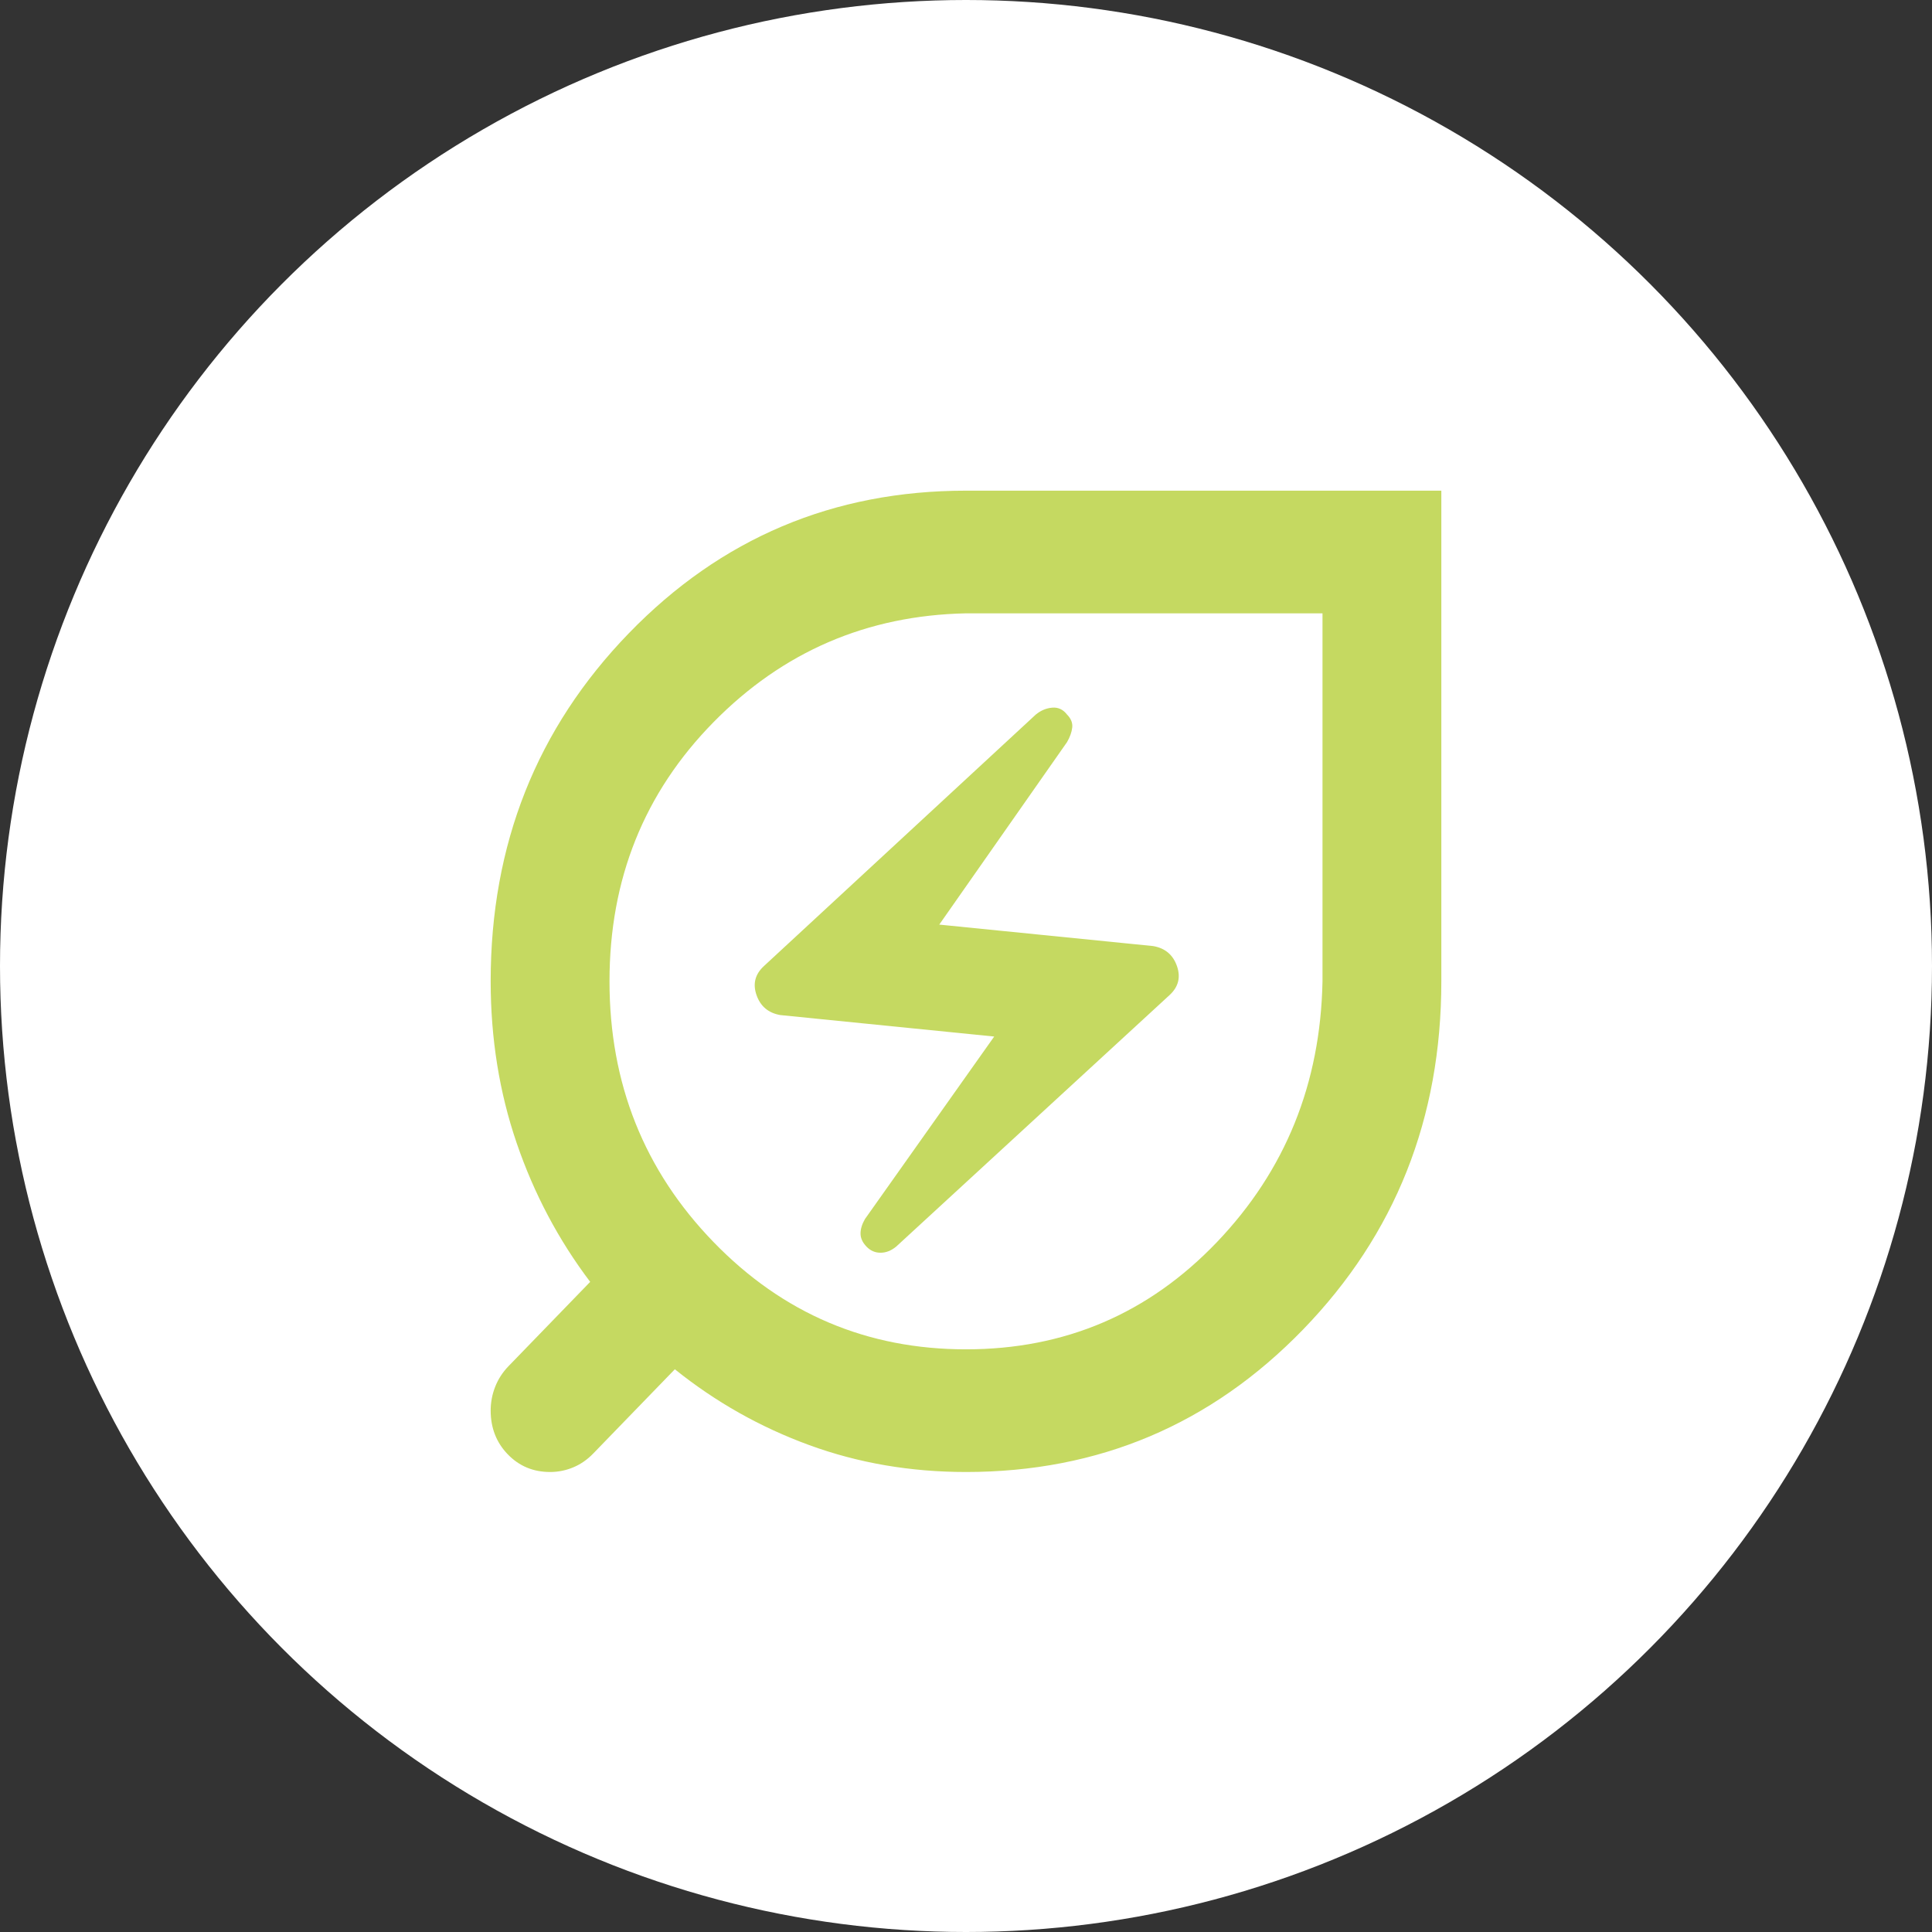
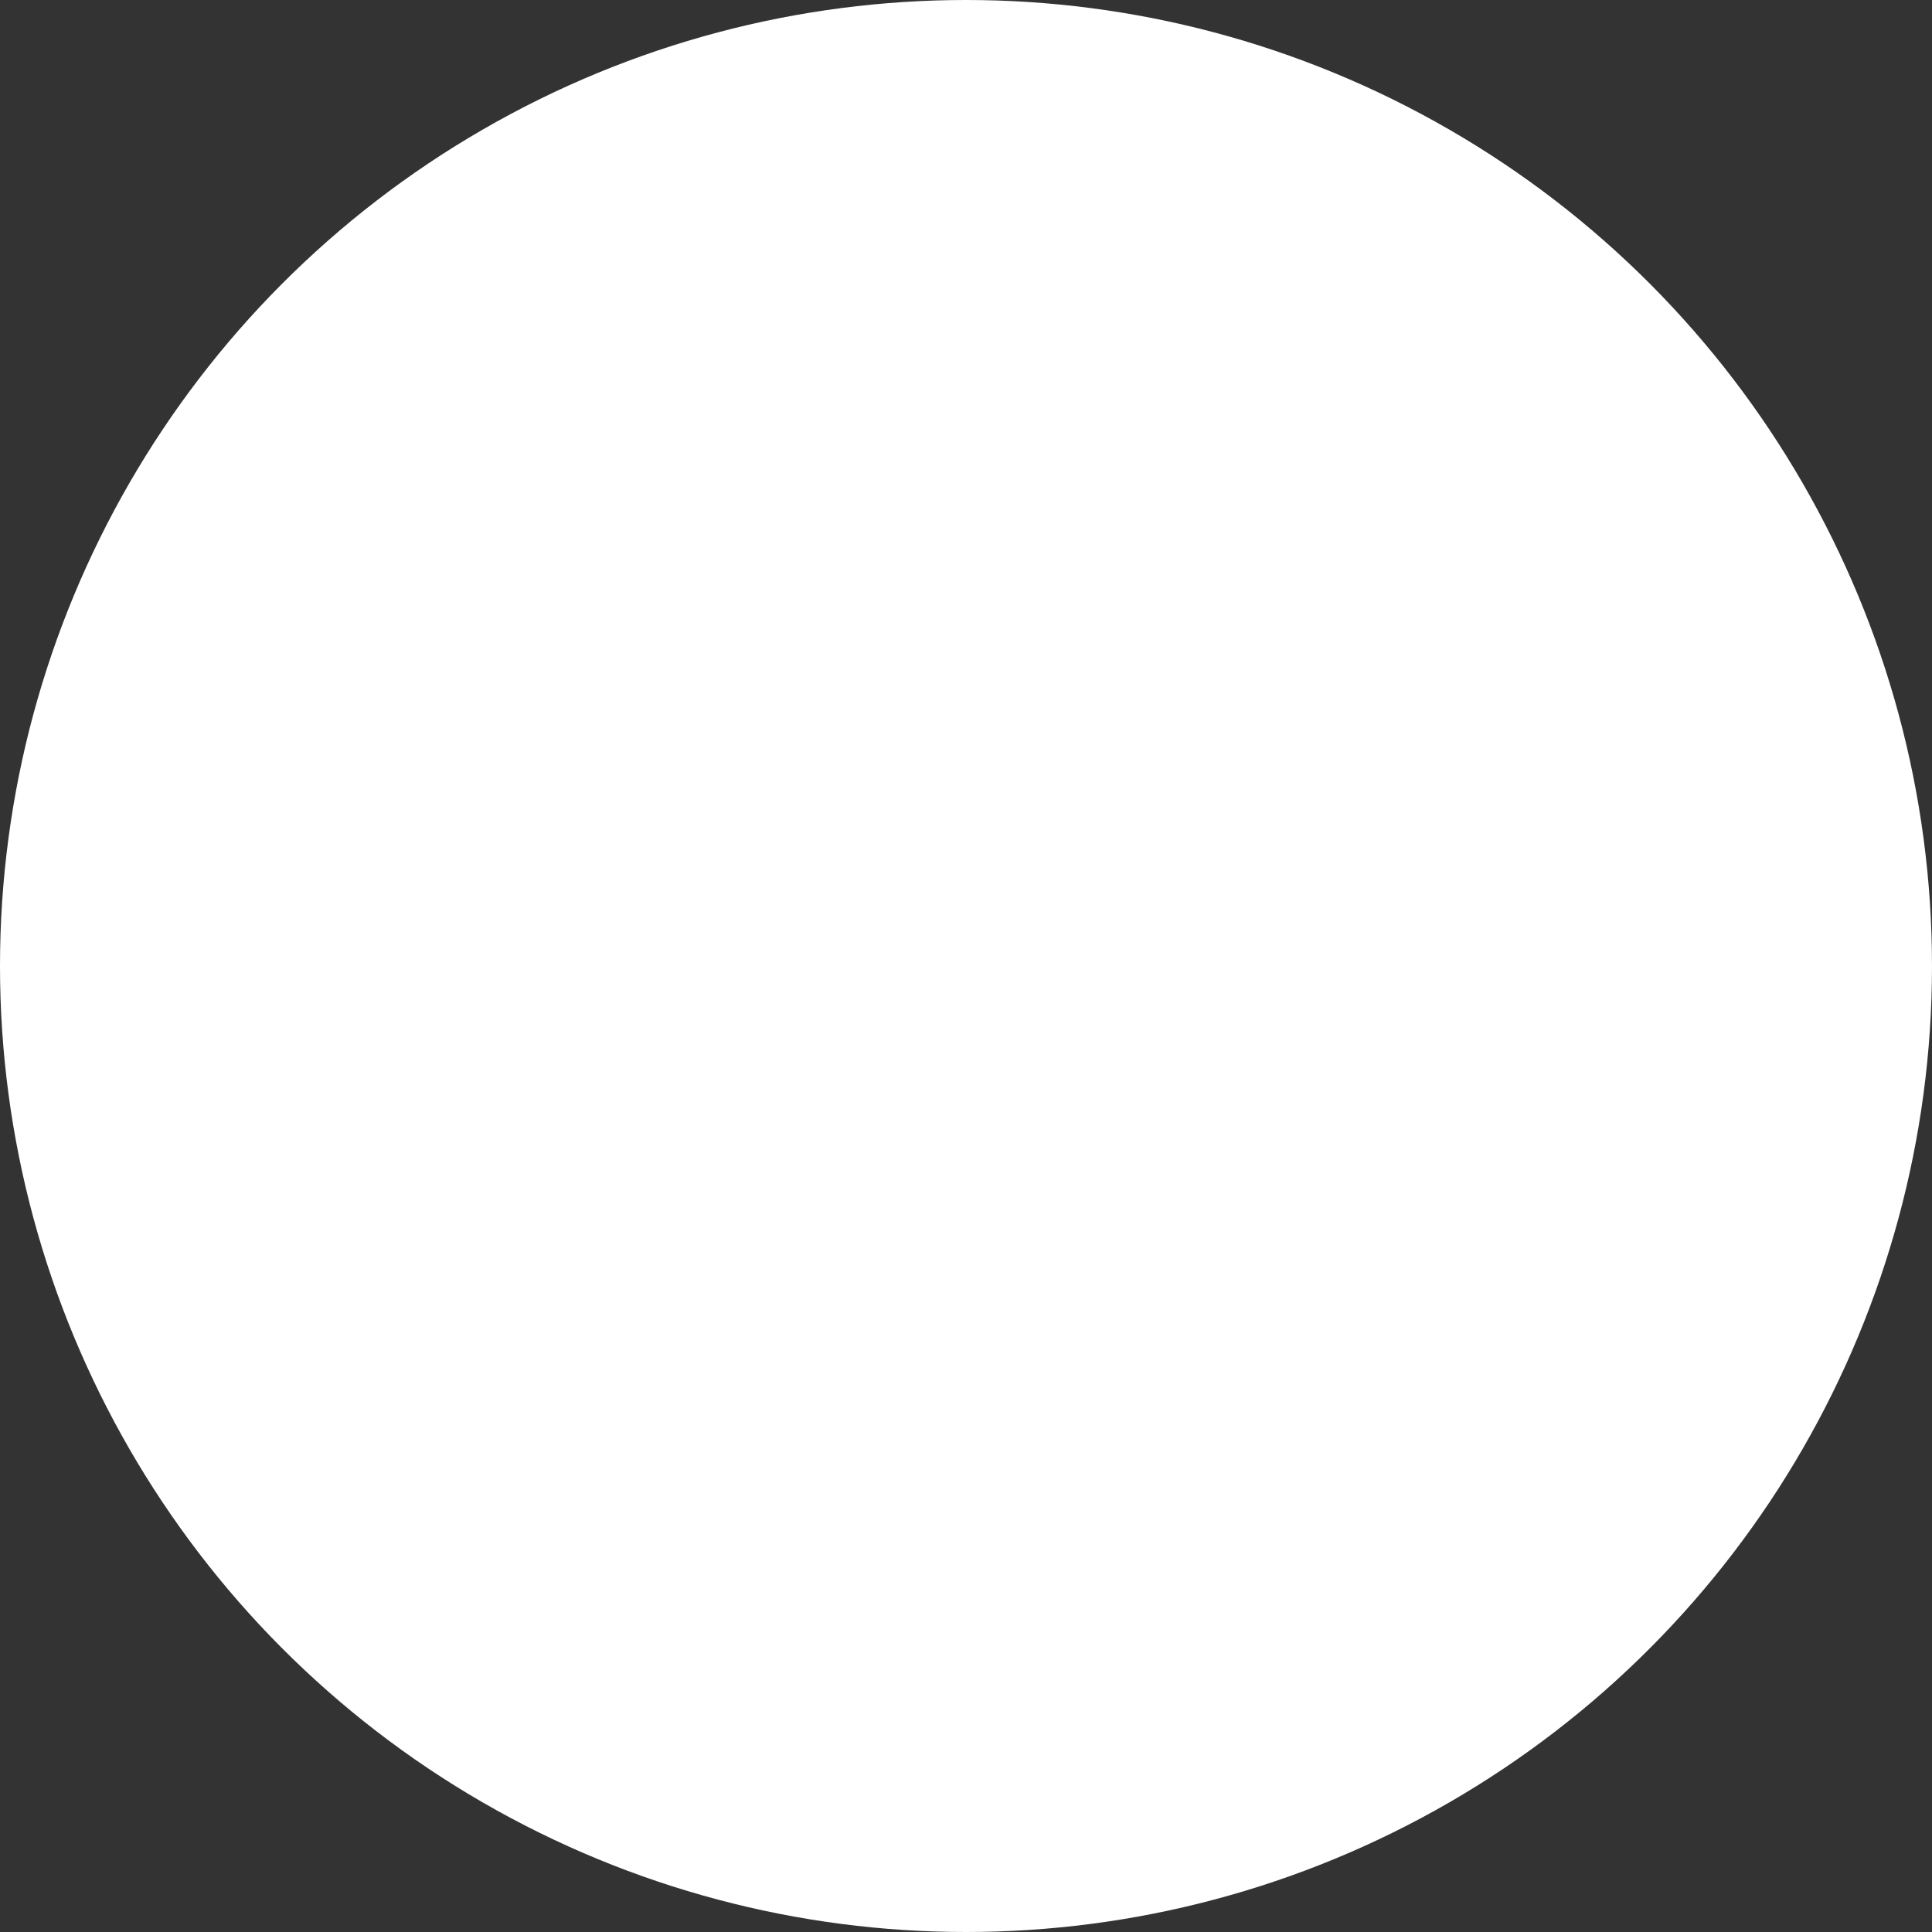
<svg xmlns="http://www.w3.org/2000/svg" width="63" height="63" viewBox="0 0 63 63" fill="none">
  <rect x="0" y="0" width="63" height="63" fill="#333333" stroke="none" />
  <circle cx="31.5" cy="31.5" r="31.5" fill="white" />
-   <path d="M31.5 44C34.729 44 37.458 42.833 39.686 40.5C41.914 38.167 43.06 35.333 43.125 32V20H31.5C28.271 20.067 25.526 21.25 23.266 23.55C21.005 25.85 19.875 28.667 19.875 32C19.875 35.333 21.005 38.167 23.266 40.5C25.526 42.833 28.271 44 31.5 44ZM29.223 40.65L38.136 32.45C38.427 32.183 38.507 31.867 38.378 31.5C38.249 31.133 37.991 30.917 37.603 30.85L30.628 30.15L34.794 24.2C34.891 24.033 34.947 23.875 34.964 23.724C34.981 23.573 34.924 23.432 34.794 23.3C34.665 23.133 34.503 23.059 34.309 23.076C34.116 23.093 33.938 23.168 33.777 23.3L24.913 31.5C24.622 31.767 24.541 32.083 24.67 32.45C24.799 32.817 25.058 33.033 25.445 33.1L32.42 33.8L28.206 39.75C28.109 39.917 28.061 40.075 28.061 40.224C28.061 40.373 28.125 40.515 28.255 40.65C28.384 40.785 28.538 40.851 28.716 40.85C28.894 40.849 29.063 40.782 29.223 40.65ZM31.5 48C29.692 48 27.989 47.708 26.391 47.124C24.793 46.54 23.331 45.715 22.006 44.65L19.342 47.4C19.148 47.6 18.931 47.75 18.689 47.85C18.448 47.95 18.197 48 17.938 48C17.389 48 16.929 47.808 16.558 47.424C16.187 47.04 16.001 46.565 16 46C16 45.733 16.048 45.475 16.145 45.226C16.242 44.977 16.387 44.751 16.581 44.55L19.245 41.8C18.212 40.433 17.413 38.925 16.849 37.276C16.284 35.627 16.001 33.868 16 32C16 27.533 17.502 23.75 20.505 20.65C23.508 17.55 27.173 16 31.5 16H47V32C47 36.467 45.498 40.25 42.495 43.35C39.492 46.45 35.827 48 31.5 48Z" fill="#C5D961" />
</svg>